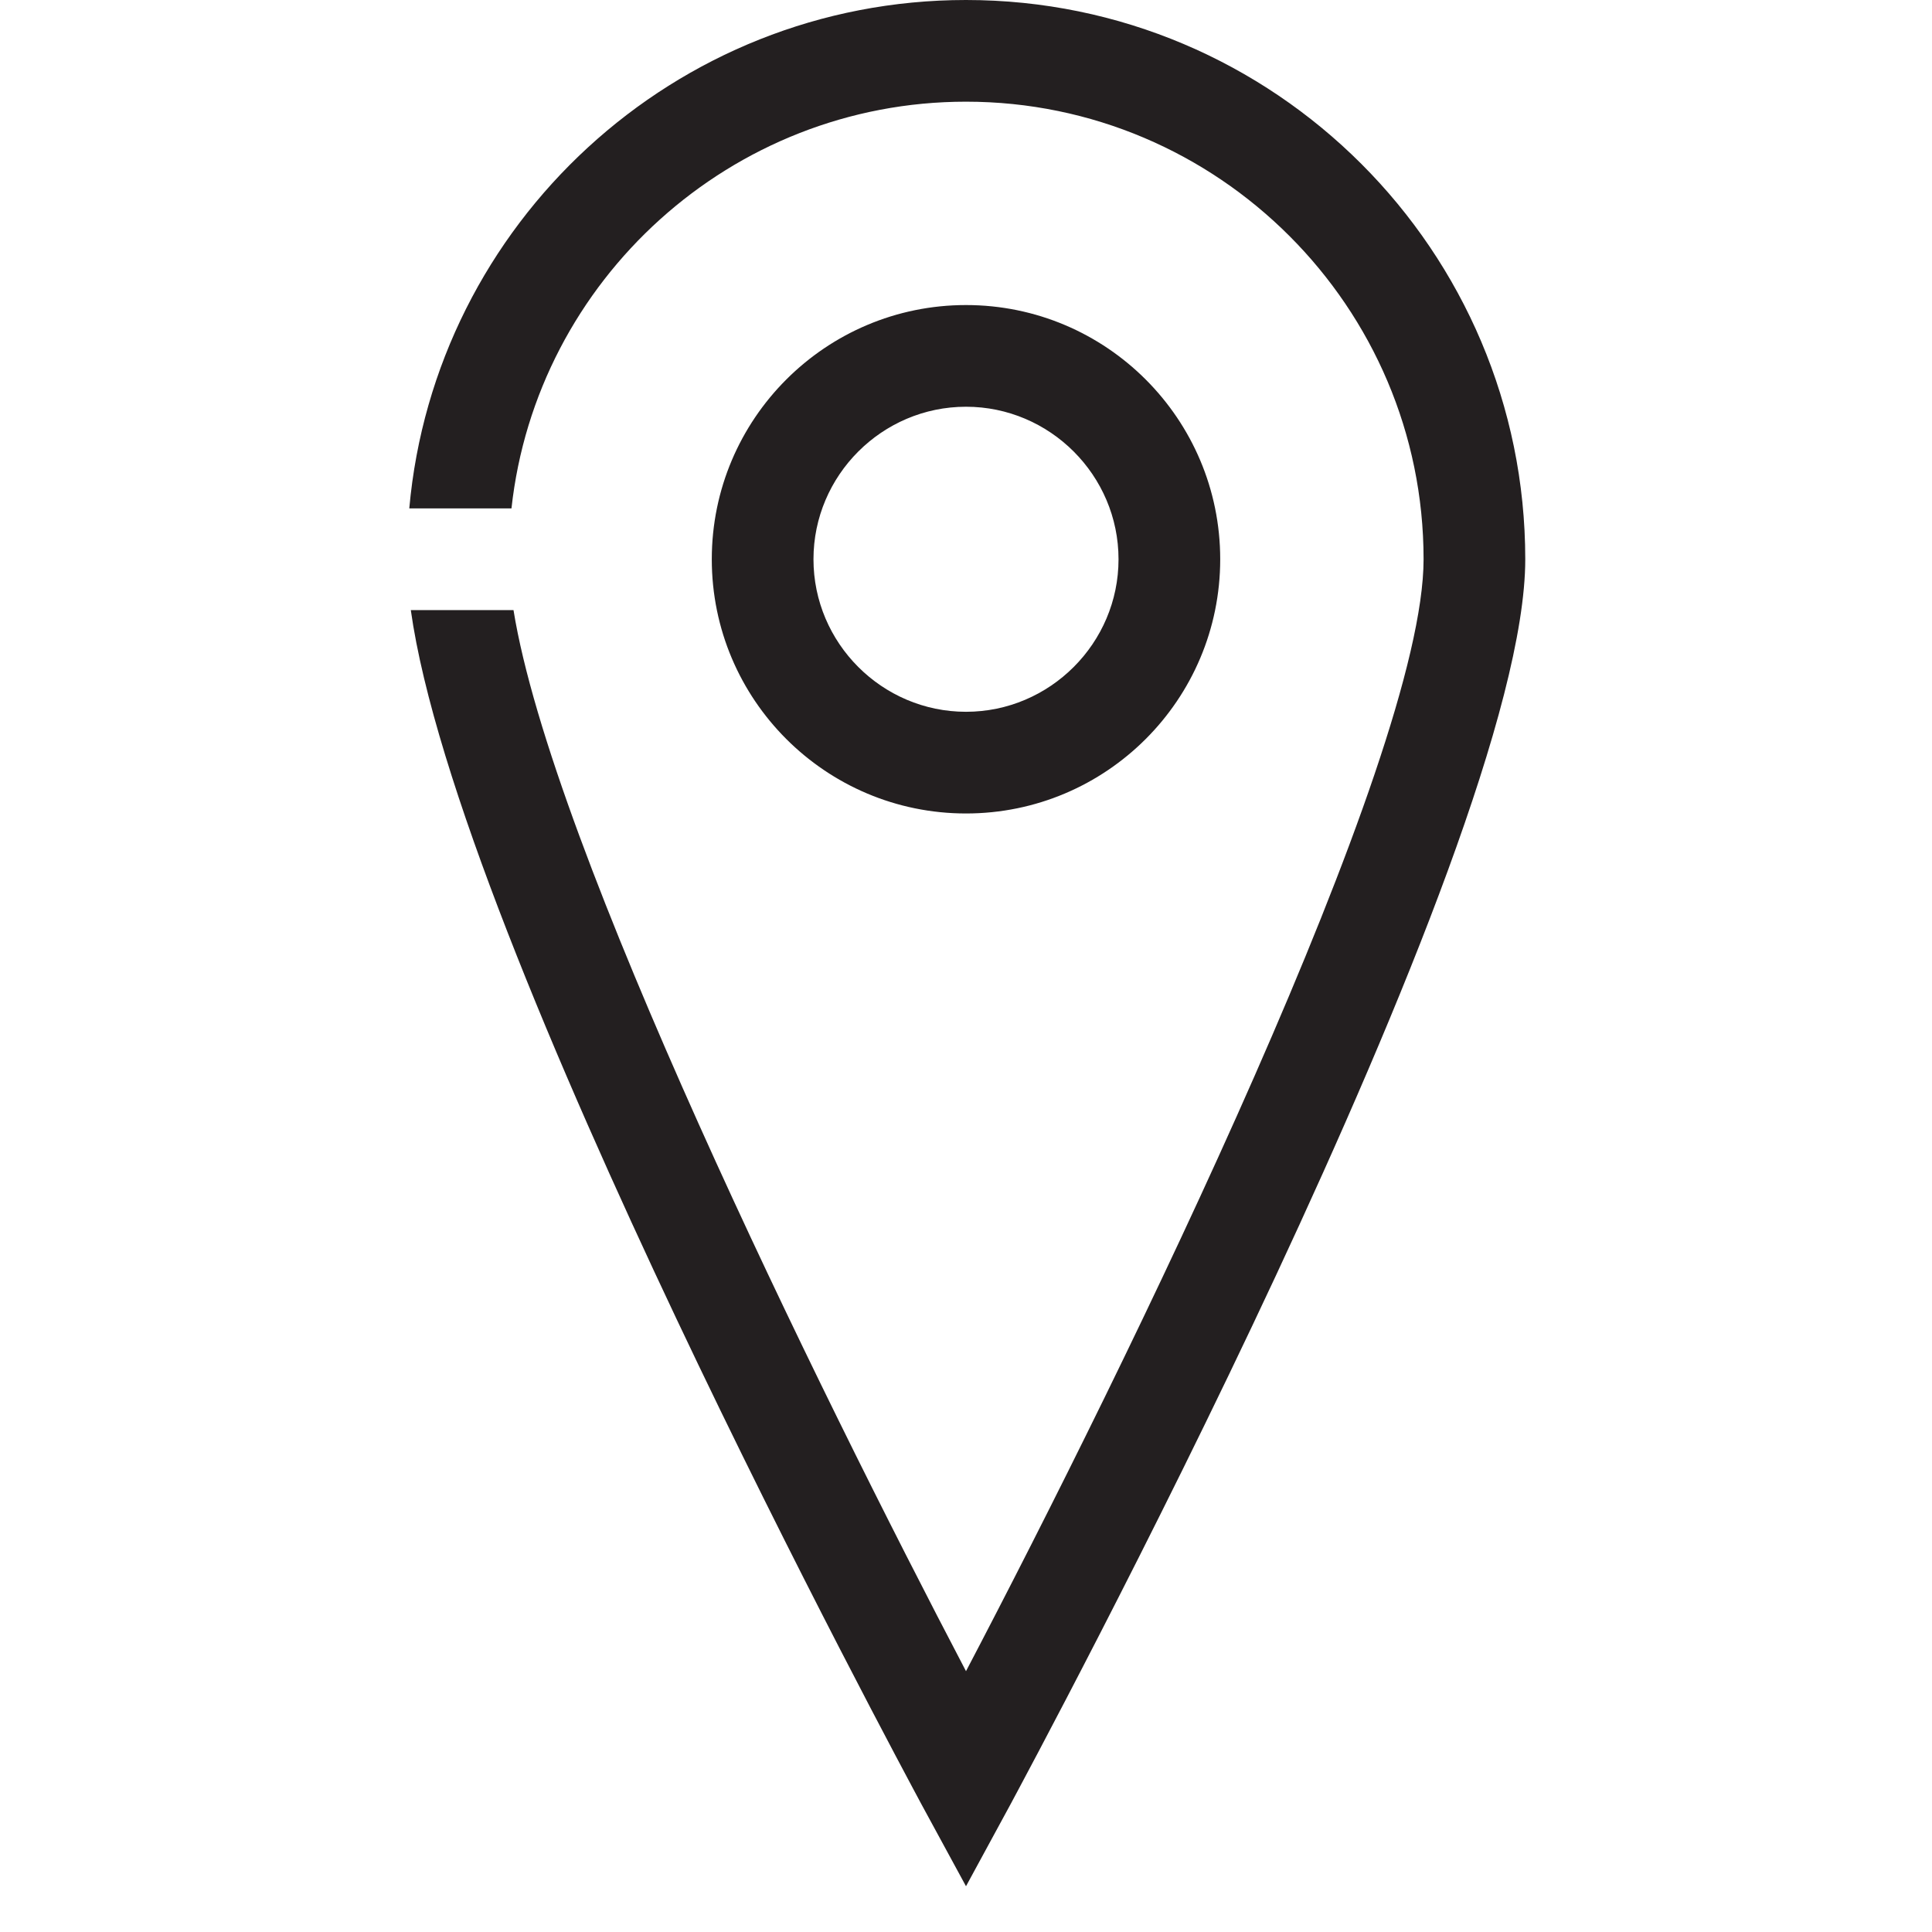
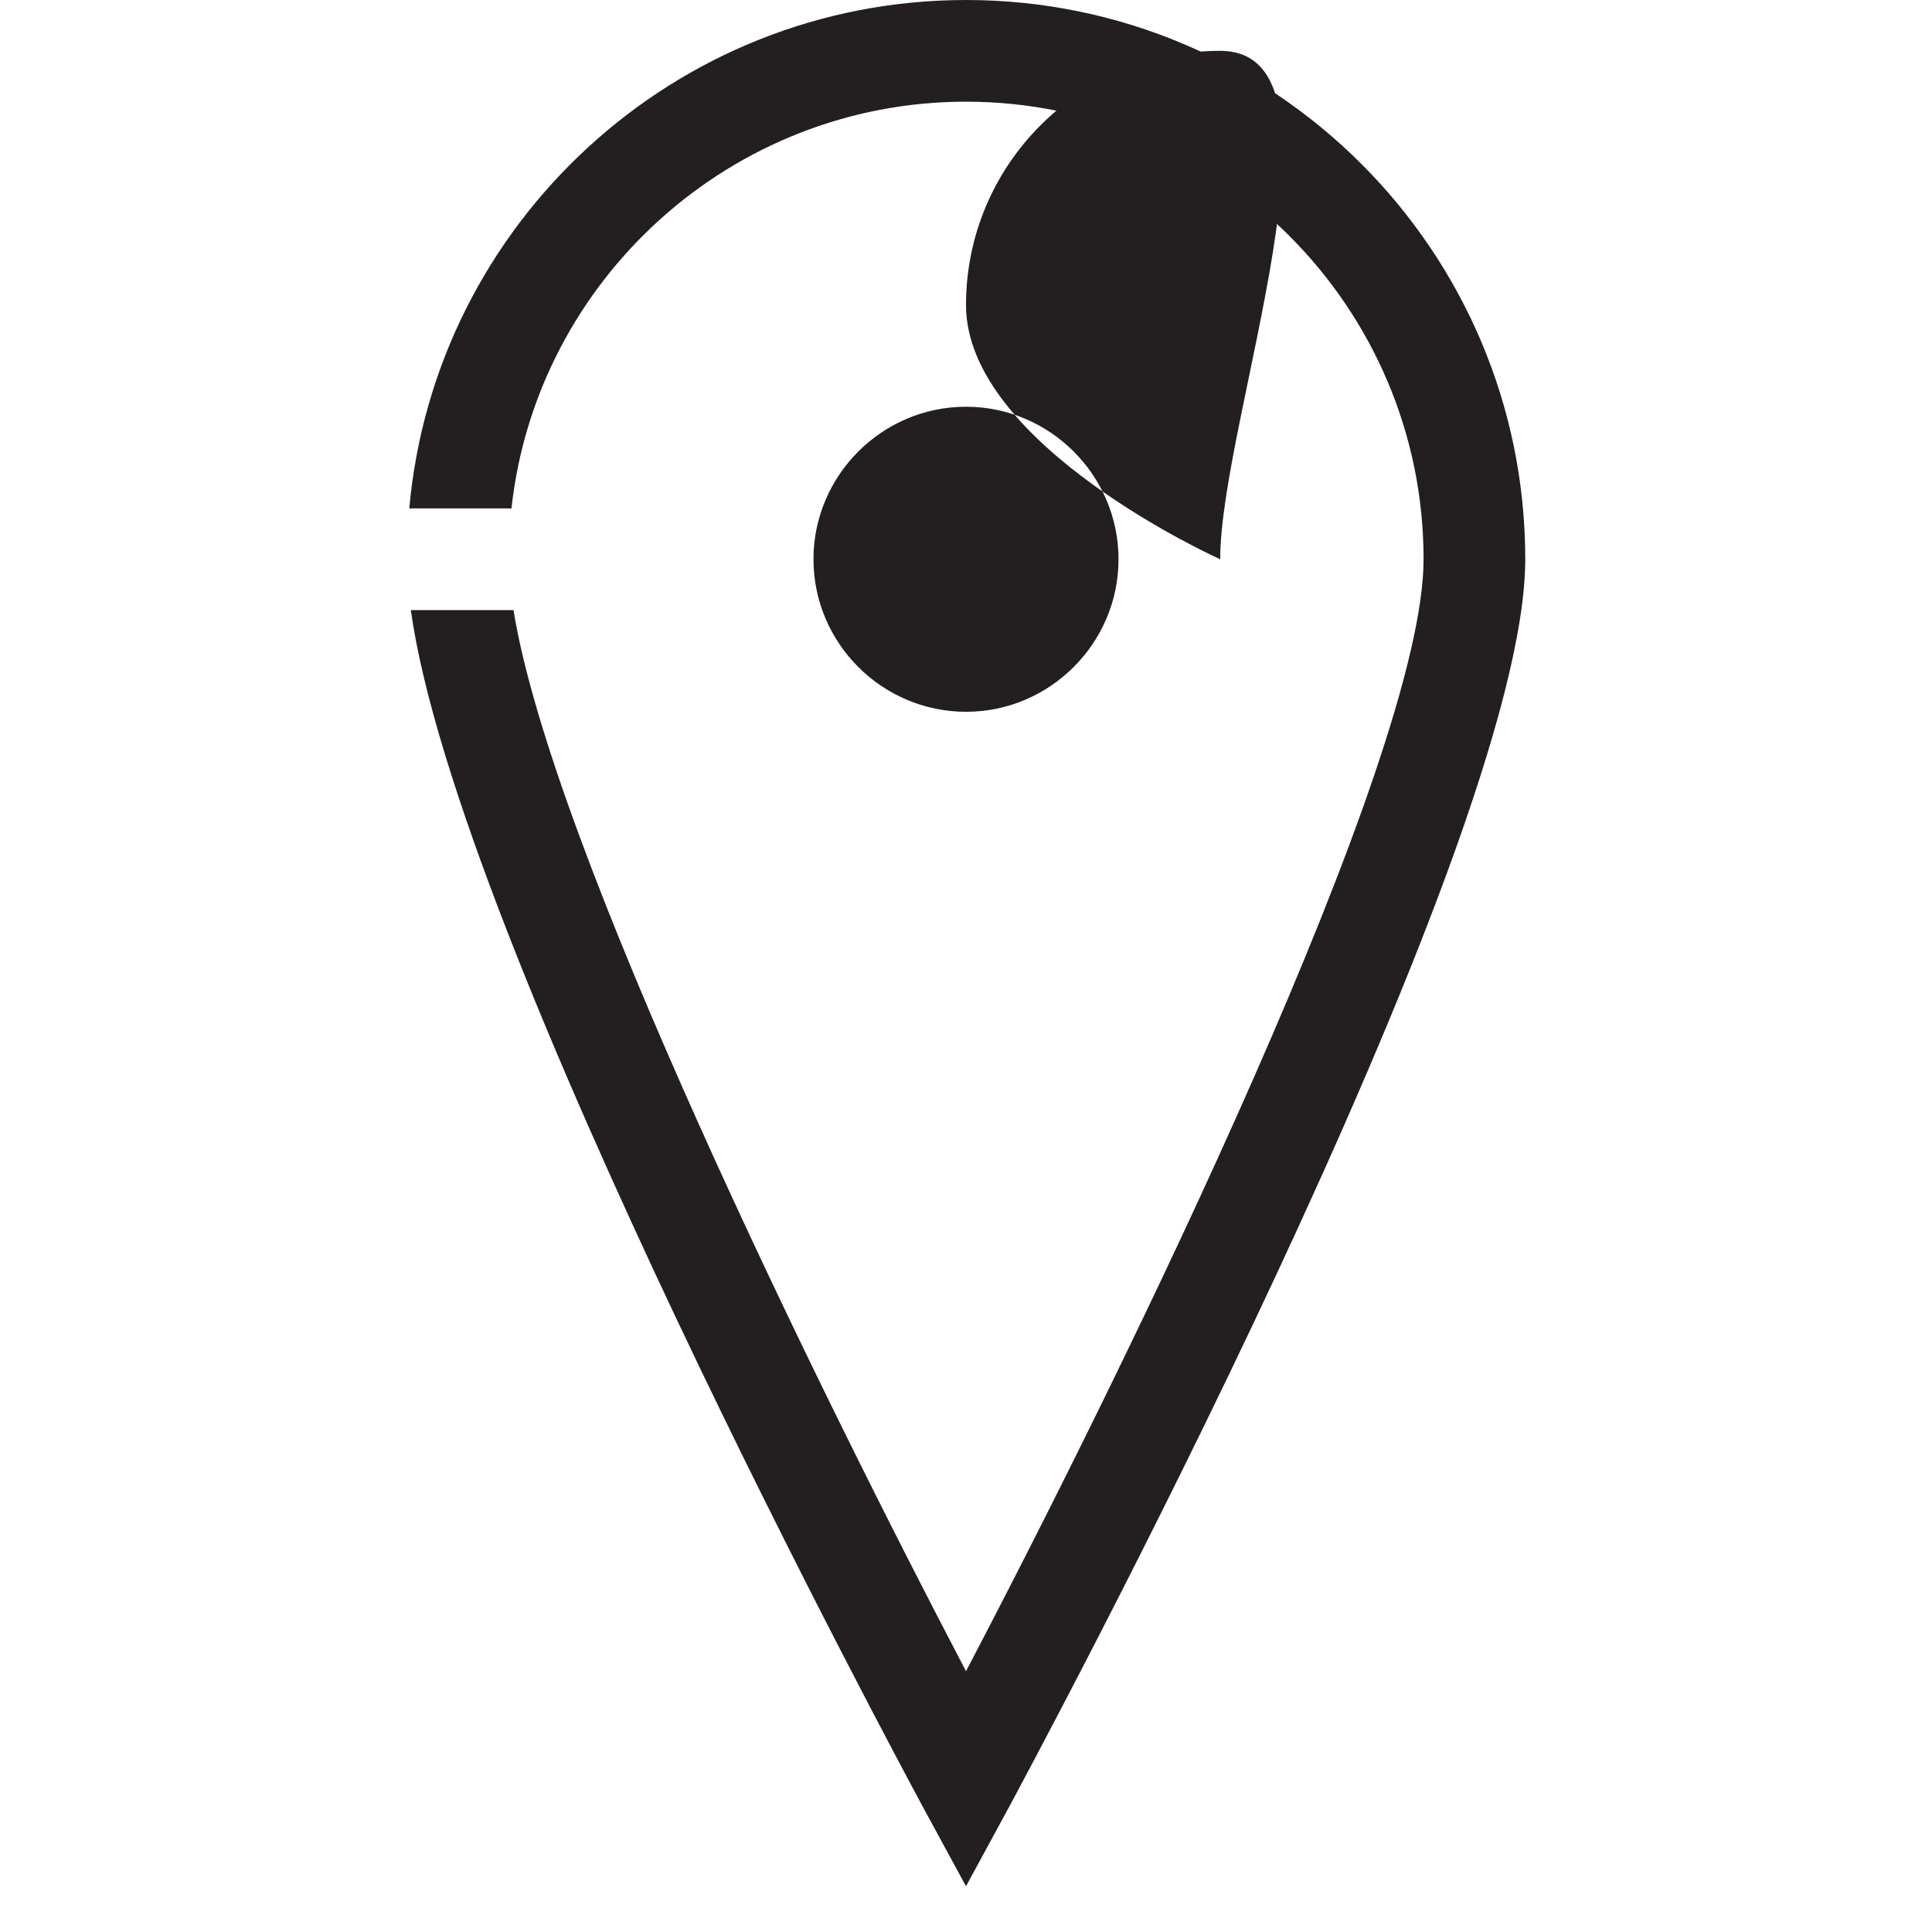
<svg xmlns="http://www.w3.org/2000/svg" version="1.1" id="262254177_Capa_1_grid" x="0px" y="0px" width="38px" height="38px" viewBox="0 0 38 38" enable-background="new 0 0 38 38" xml:space="preserve">
-   <path fill="#231F20" d="M30,11c0,5.71-9.71,23.71-10.12,24.48L19,37.1l-0.88-1.619C17.73,34.75,9,18.56,8.08,12h2.02  c0.75,4.66,5.99,15.32,8.9,20.87c3.14-5.99,9-17.95,9-21.87c0-4.96-4.04-9-9-9c-4.62,0-8.45,3.51-8.94,8H8.05C8.55,4.4,13.27,0,19,0  C25.07,0,30,4.93,30,11z M24,11c0,2.76-2.24,5-5,5s-5-2.24-5-5s2.24-5,5-5S24,8.24,24,11z M22,11c0-1.65-1.35-3-3-3  c-1.65,0-3,1.35-3,3s1.35,3,3,3C20.65,14,22,12.65,22,11z" />
+   <path fill="#231F20" d="M30,11c0,5.71-9.71,23.71-10.12,24.48L19,37.1l-0.88-1.619C17.73,34.75,9,18.56,8.08,12h2.02  c0.75,4.66,5.99,15.32,8.9,20.87c3.14-5.99,9-17.95,9-21.87c0-4.96-4.04-9-9-9c-4.62,0-8.45,3.51-8.94,8H8.05C8.55,4.4,13.27,0,19,0  C25.07,0,30,4.93,30,11z M24,11s-5-2.24-5-5s2.24-5,5-5S24,8.24,24,11z M22,11c0-1.65-1.35-3-3-3  c-1.65,0-3,1.35-3,3s1.35,3,3,3C20.65,14,22,12.65,22,11z" />
</svg>